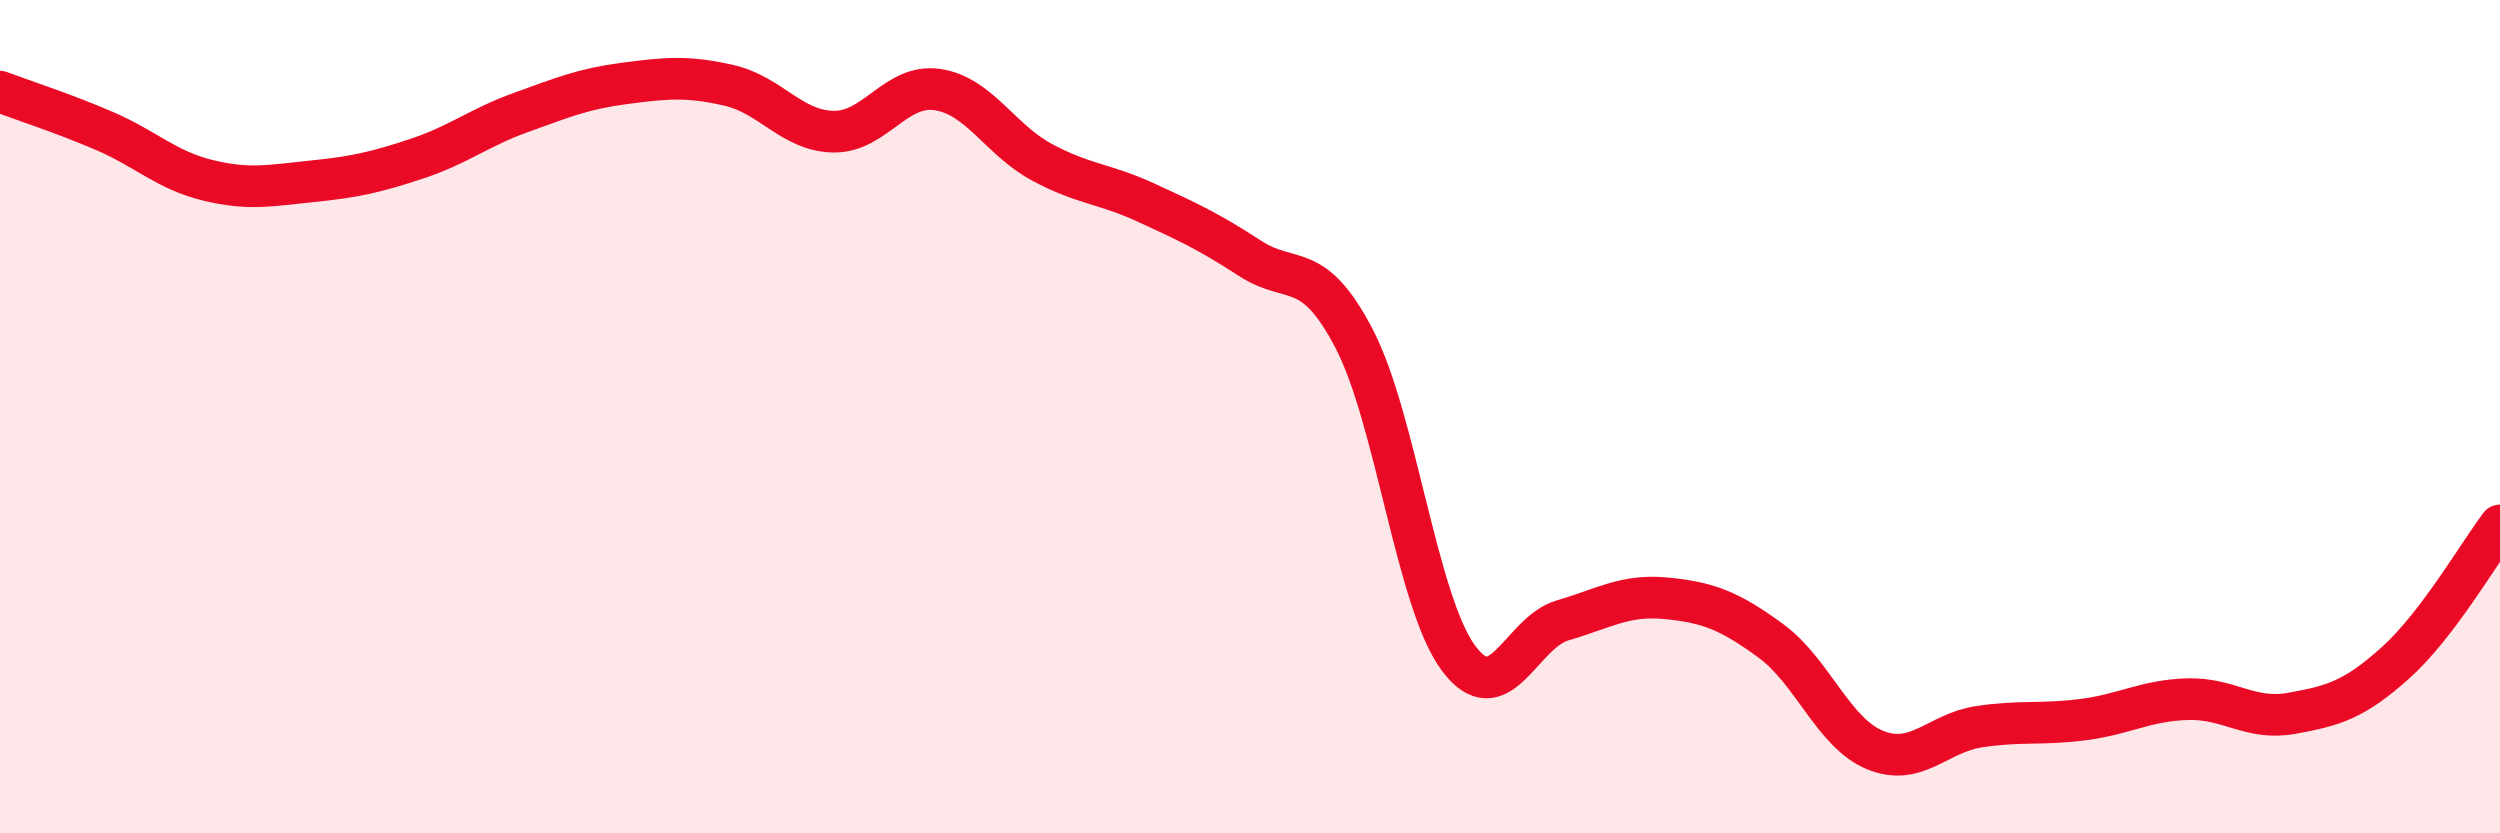
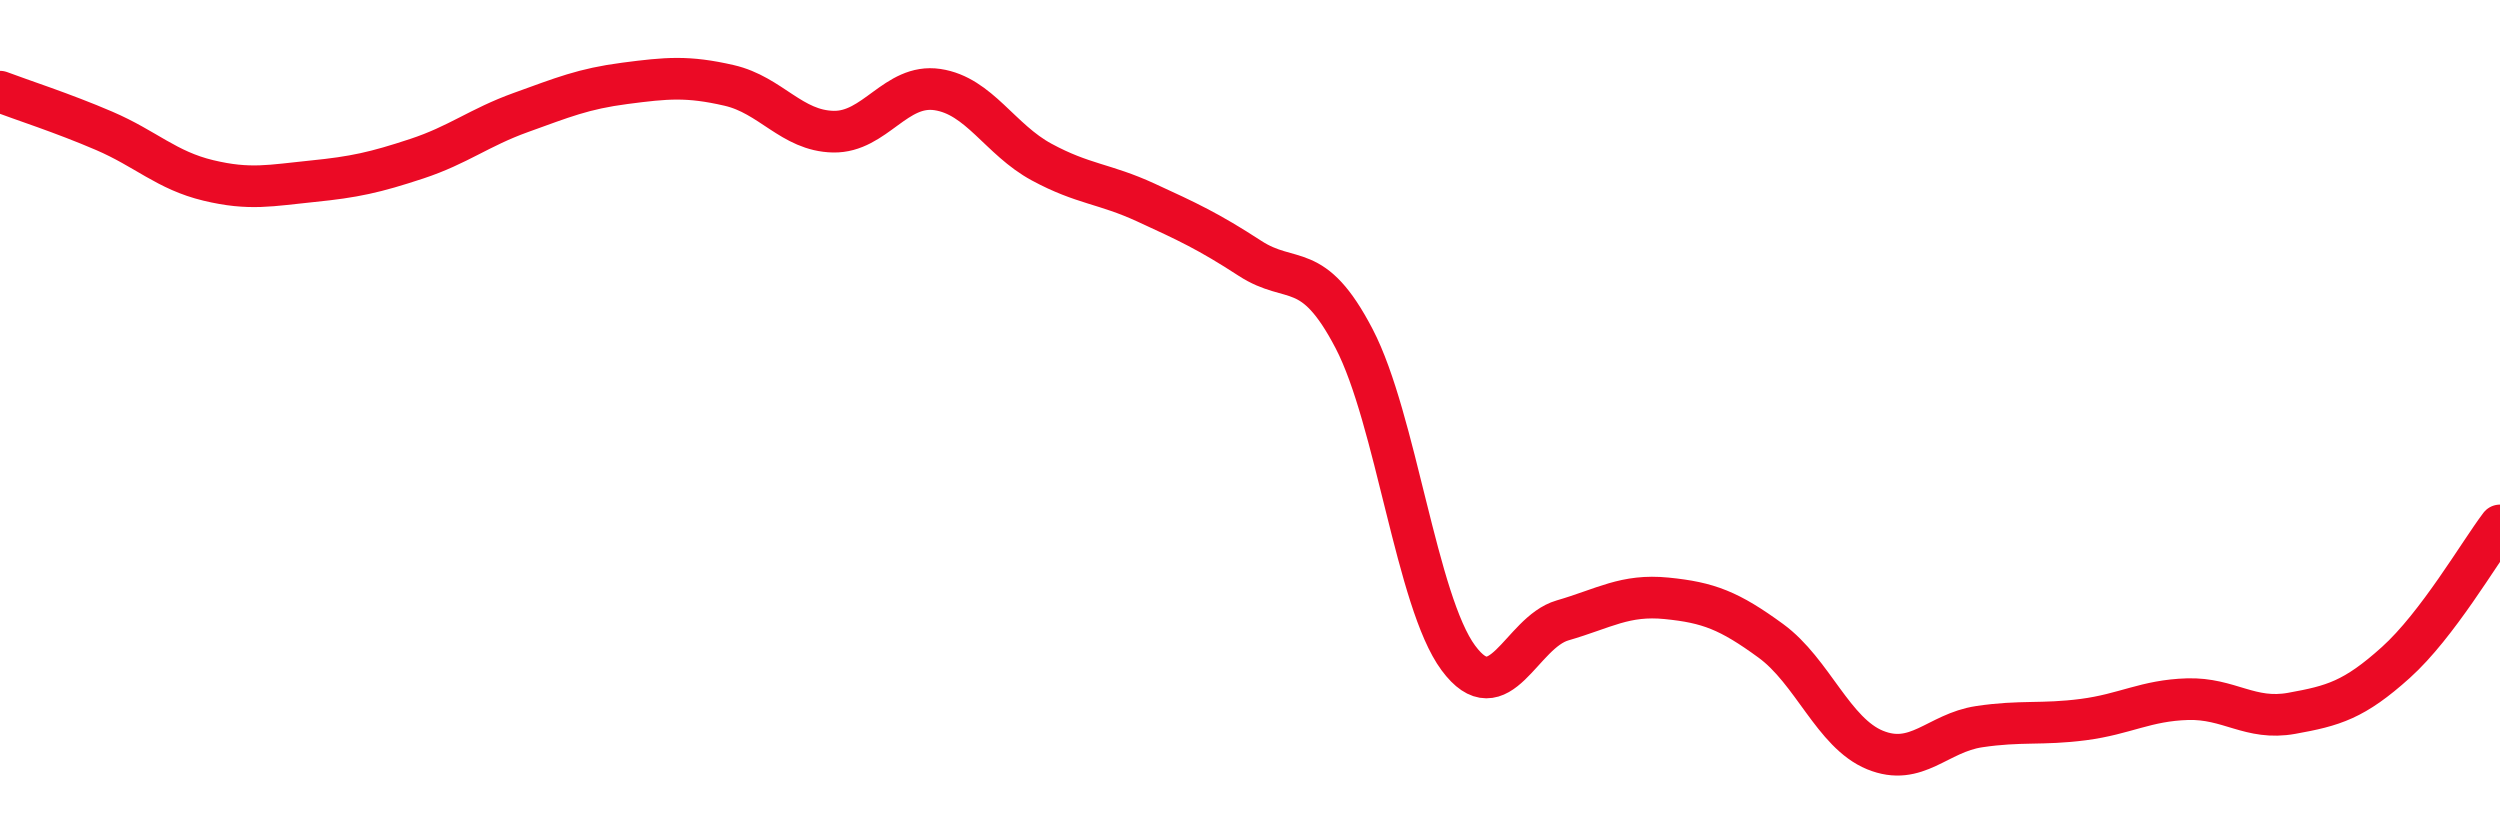
<svg xmlns="http://www.w3.org/2000/svg" width="60" height="20" viewBox="0 0 60 20">
-   <path d="M 0,2.2 C 0.5,2.39 1.5,2.71 2.5,3.14 C 3.5,3.57 4,4.09 5,4.33 C 6,4.57 6.5,4.45 7.5,4.35 C 8.5,4.25 9,4.14 10,3.81 C 11,3.48 11.5,3.06 12.5,2.7 C 13.5,2.34 14,2.13 15,2 C 16,1.87 16.5,1.82 17.5,2.05 C 18.5,2.28 19,3.14 20,3.16 C 21,3.18 21.5,2 22.5,2.15 C 23.5,2.3 24,3.35 25,3.89 C 26,4.43 26.5,4.4 27.5,4.86 C 28.5,5.32 29,5.55 30,6.2 C 31,6.85 31.5,6.21 32.5,8.13 C 33.5,10.05 34,14.44 35,15.79 C 36,17.14 36.5,15.18 37.5,14.89 C 38.5,14.6 39,14.26 40,14.36 C 41,14.46 41.5,14.65 42.5,15.38 C 43.5,16.11 44,17.59 45,18 C 46,18.41 46.5,17.59 47.5,17.44 C 48.5,17.29 49,17.4 50,17.27 C 51,17.14 51.5,16.81 52.5,16.78 C 53.5,16.75 54,17.3 55,17.12 C 56,16.94 56.5,16.8 57.5,15.9 C 58.5,15 59.5,13.27 60,12.61L60 20L0 20Z" fill="#EB0A25" opacity="0.1" stroke-linecap="round" stroke-linejoin="round" />
  <path d="M 0,2.2 C 0.5,2.39 1.5,2.71 2.5,3.14 C 3.5,3.57 4,4.09 5,4.33 C 6,4.57 6.5,4.45 7.5,4.35 C 8.5,4.25 9,4.14 10,3.81 C 11,3.48 11.5,3.06 12.5,2.7 C 13.5,2.34 14,2.13 15,2 C 16,1.87 16.5,1.82 17.5,2.05 C 18.5,2.28 19,3.14 20,3.16 C 21,3.18 21.5,2 22.5,2.15 C 23.5,2.3 24,3.35 25,3.89 C 26,4.43 26.5,4.4 27.5,4.86 C 28.5,5.32 29,5.55 30,6.2 C 31,6.85 31.5,6.21 32.5,8.13 C 33.5,10.05 34,14.44 35,15.79 C 36,17.14 36.5,15.18 37.5,14.89 C 38.5,14.6 39,14.26 40,14.36 C 41,14.46 41.5,14.65 42.5,15.38 C 43.5,16.11 44,17.59 45,18 C 46,18.41 46.5,17.59 47.5,17.44 C 48.5,17.29 49,17.4 50,17.27 C 51,17.14 51.5,16.81 52.5,16.78 C 53.5,16.75 54,17.3 55,17.12 C 56,16.94 56.5,16.8 57.5,15.9 C 58.5,15 59.5,13.27 60,12.61" stroke="#EB0A25" stroke-width="1" fill="none" stroke-linecap="round" stroke-linejoin="round" />
</svg>